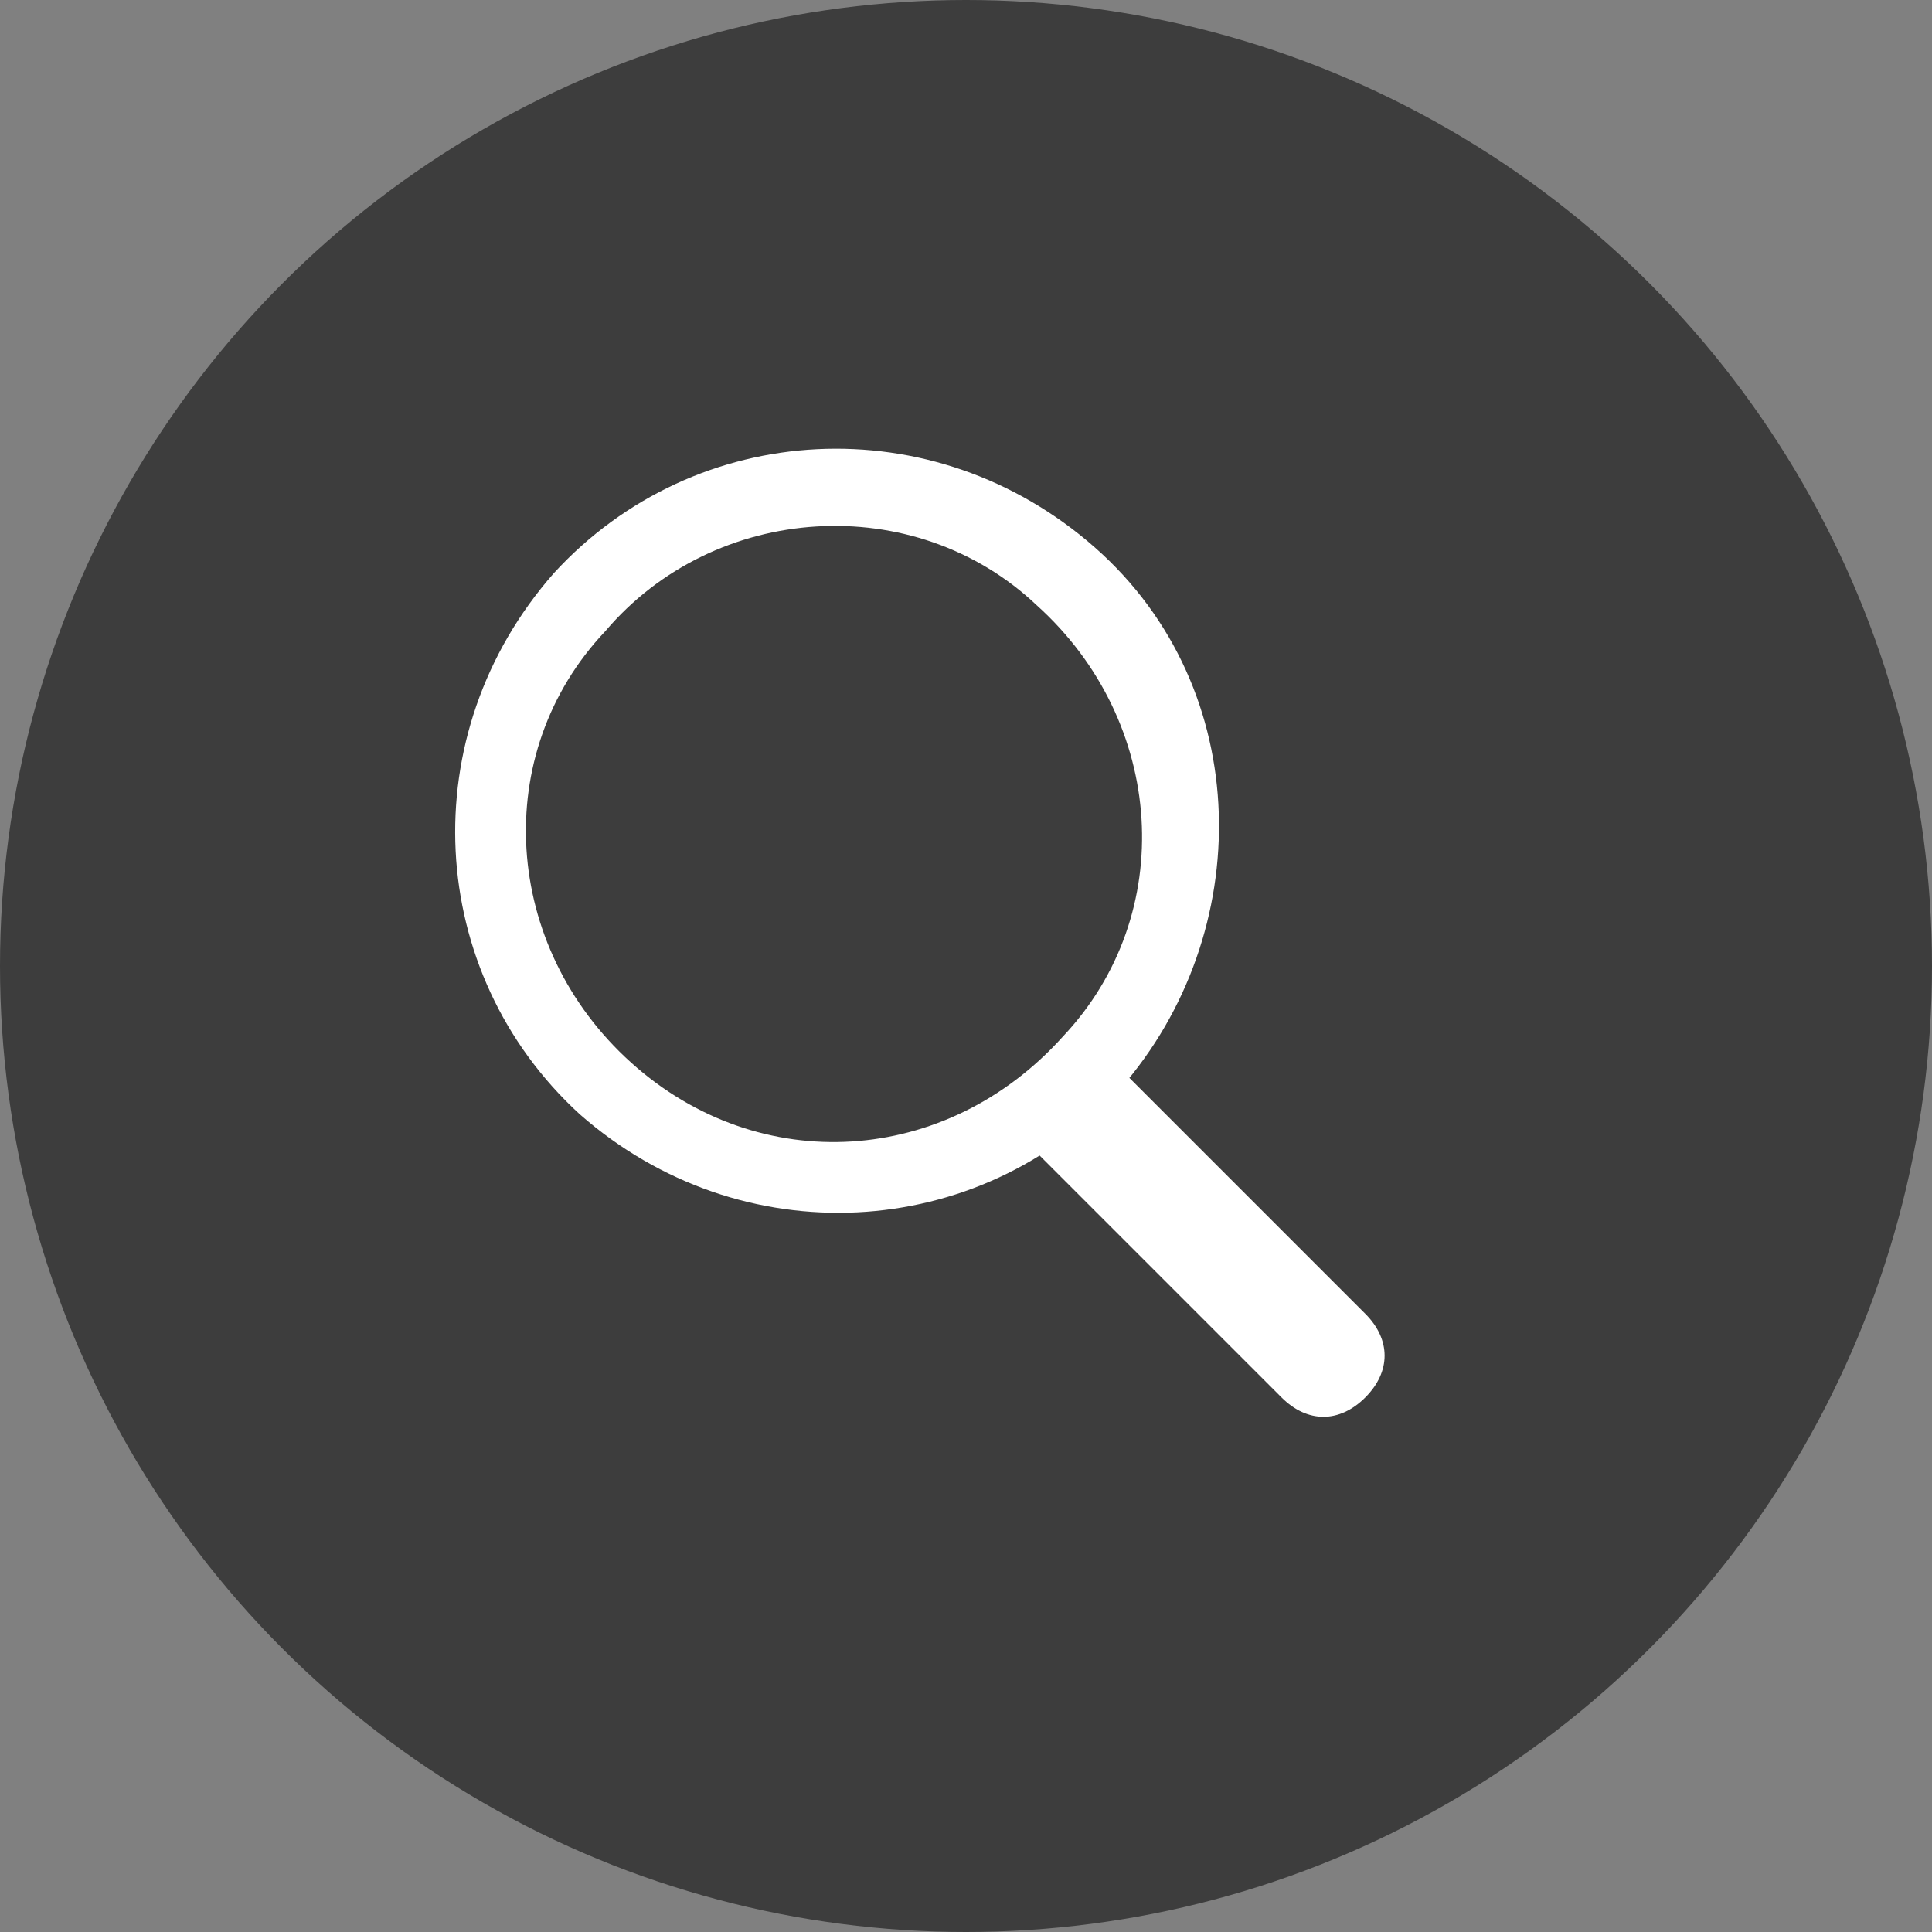
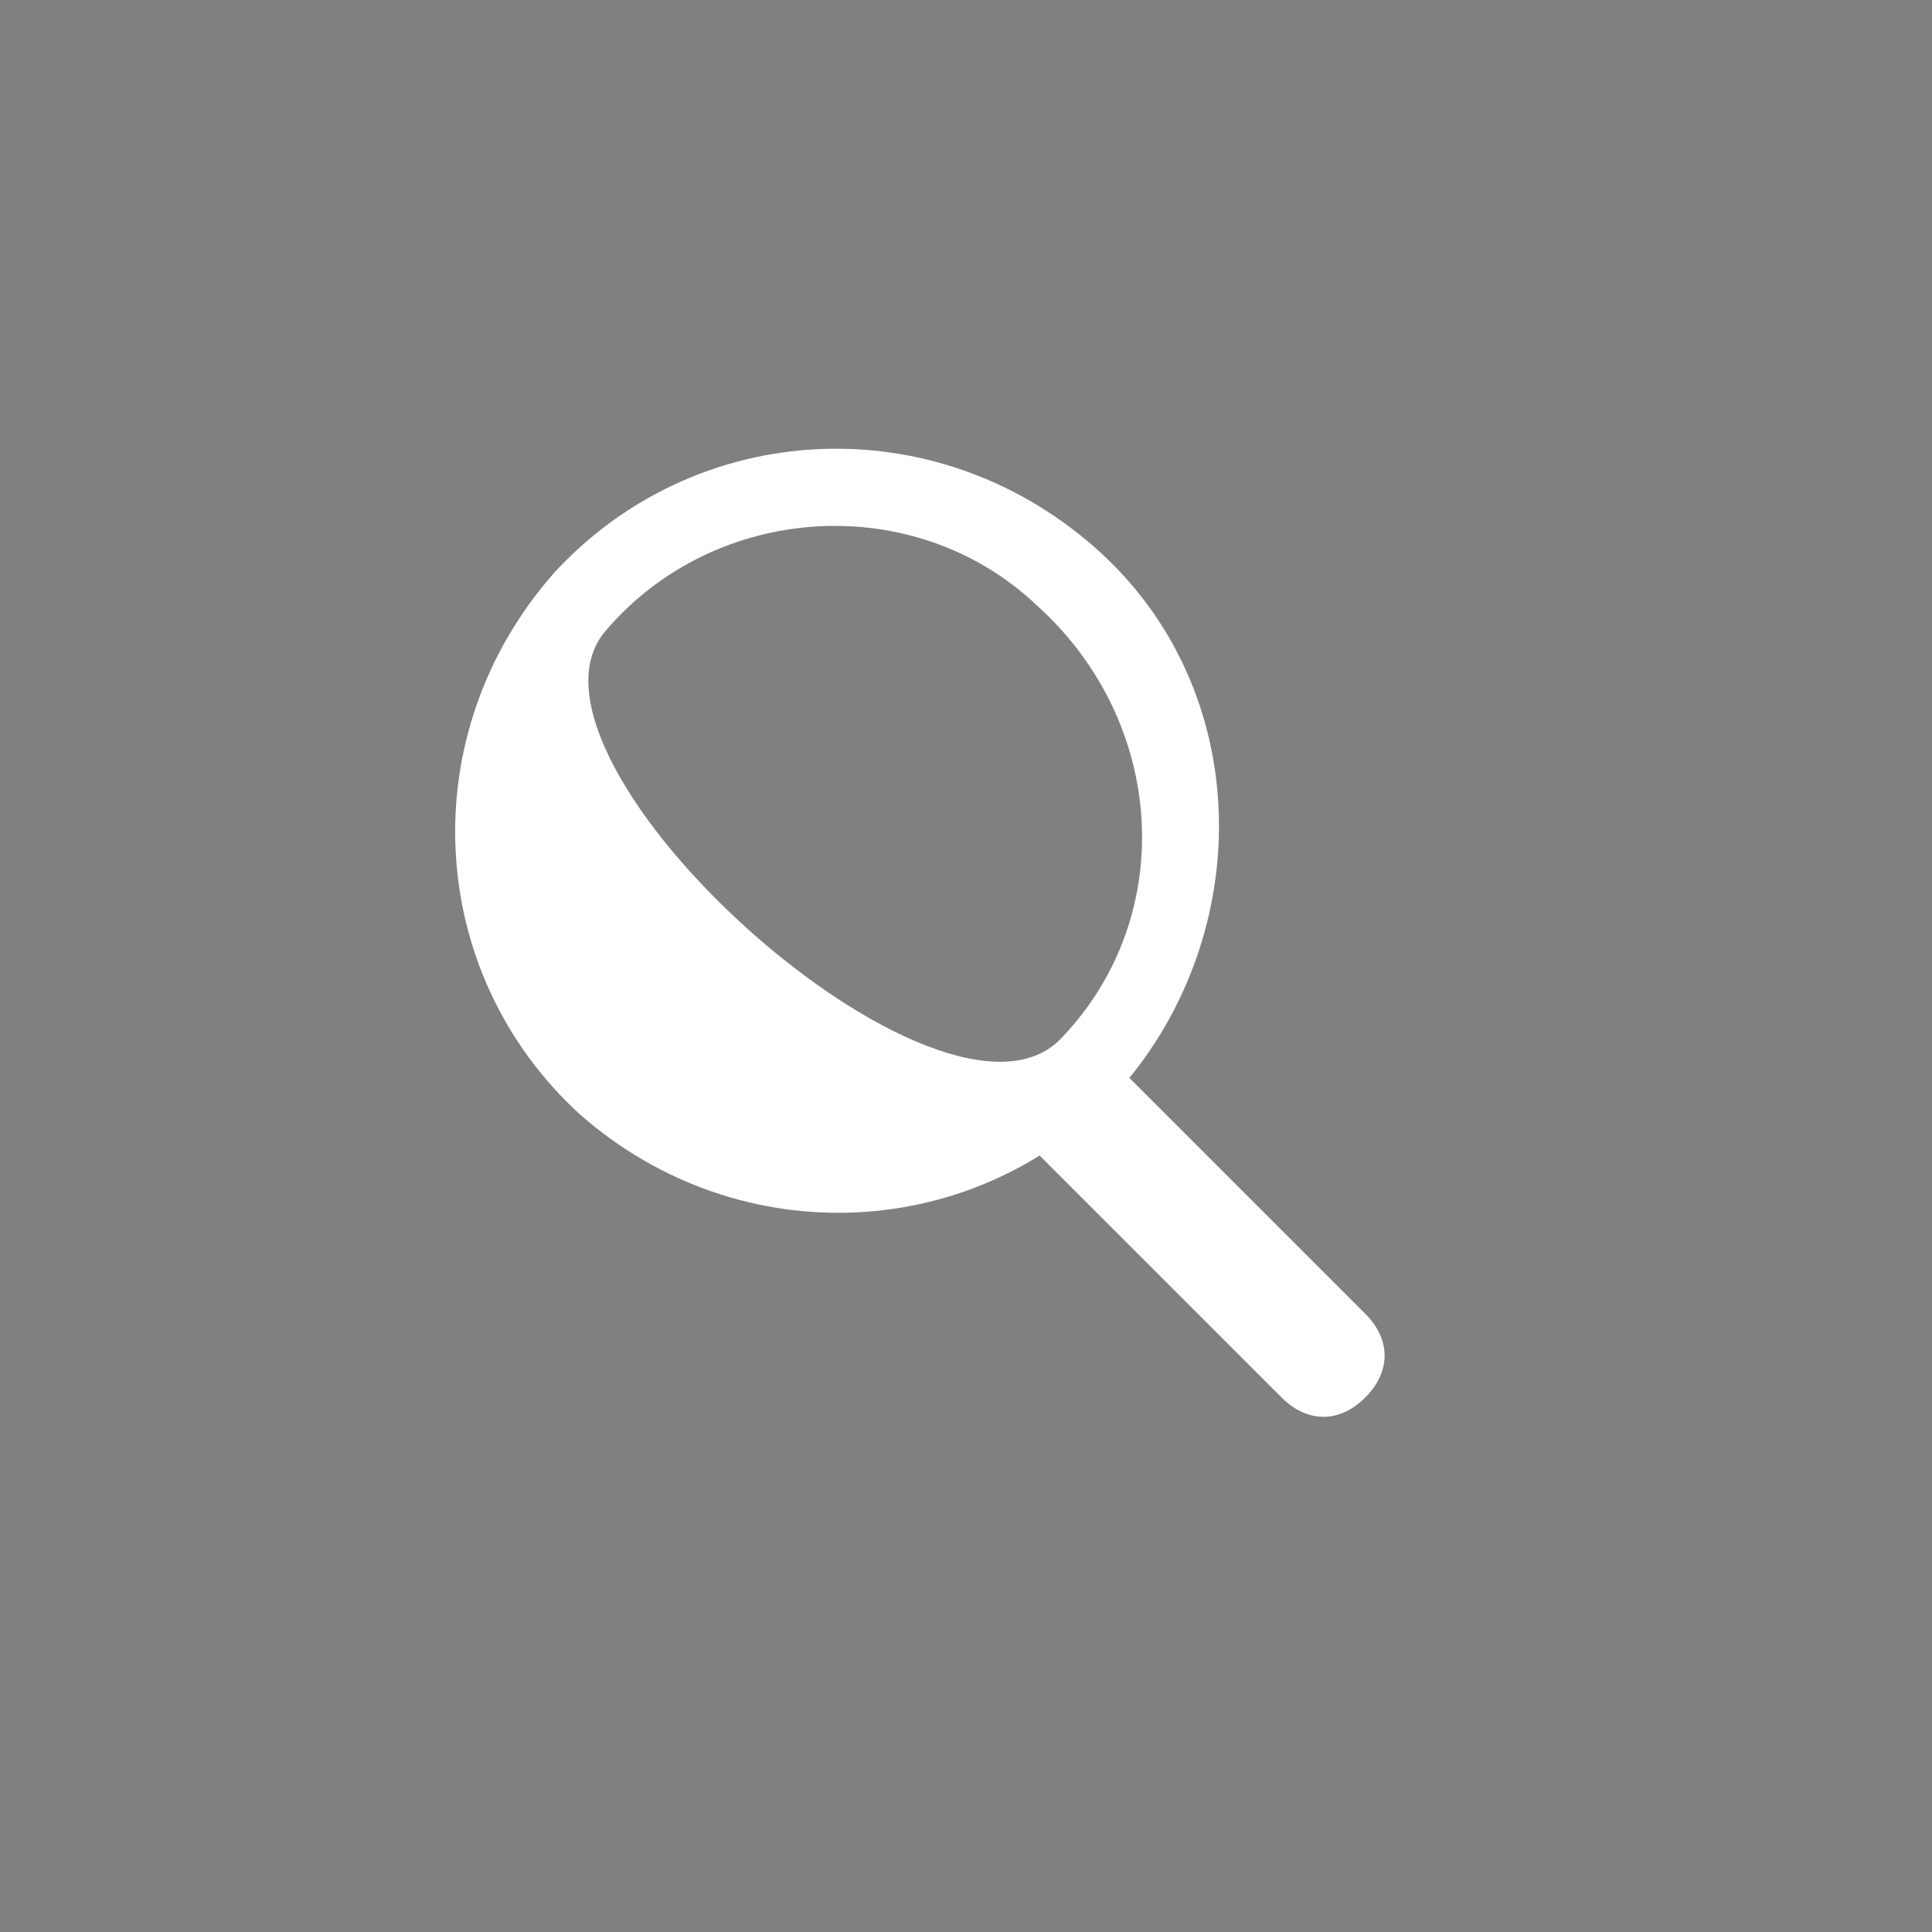
<svg xmlns="http://www.w3.org/2000/svg" version="1.1" x="0px" y="0px" width="30px" height="30px" viewBox="0 0 30 30" style="enable-background:new 0 0 30 30;" xml:space="preserve">
  <rect x="0" y="0" width="30" height="30" fill="#808080" stroke="none" />
  <style type="text/css">
	.st0{fill:#3D3D3D;}
	.st1{fill:#FFFFFF;}
</style>
  <defs>
</defs>
  <g id="Icon_1_" transform="translate(16, 86)">
-     <circle id="Background_1_" class="st0" cx="-1" cy="-71" r="15" />
-     <path id="Search_1_" class="st1" d="M0.1-68.1c-0.4-0.4-0.4-0.9,0-1.3l0,0c0.4-0.4,0.9-0.4,1.3,0l3.8,3.8c0.4,0.4,0.4,0.9,0,1.3   l0,0c-0.4,0.4-0.9,0.4-1.3,0L0.1-68.1z M1.4-69.1c-2.2,2.4-5.9,2.6-8.4,0.4c-2.4-2.2-2.6-5.9-0.4-8.4c2.2-2.4,5.9-2.6,8.4-0.4   S3.5-71.5,1.4-69.1z M0.5-69.9L0.5-69.9c1.8-1.9,1.6-4.9-0.4-6.7c-1.9-1.8-5-1.6-6.7,0.4c-1.8,1.9-1.6,4.9,0.4,6.7   S-1.3-67.9,0.5-69.9z" />
+     <path id="Search_1_" class="st1" d="M0.1-68.1c-0.4-0.4-0.4-0.9,0-1.3l0,0c0.4-0.4,0.9-0.4,1.3,0l3.8,3.8c0.4,0.4,0.4,0.9,0,1.3   l0,0c-0.4,0.4-0.9,0.4-1.3,0L0.1-68.1z M1.4-69.1c-2.2,2.4-5.9,2.6-8.4,0.4c-2.4-2.2-2.6-5.9-0.4-8.4c2.2-2.4,5.9-2.6,8.4-0.4   S3.5-71.5,1.4-69.1z M0.5-69.9L0.5-69.9c1.8-1.9,1.6-4.9-0.4-6.7c-1.9-1.8-5-1.6-6.7,0.4S-1.3-67.9,0.5-69.9z" />
  </g>
</svg>